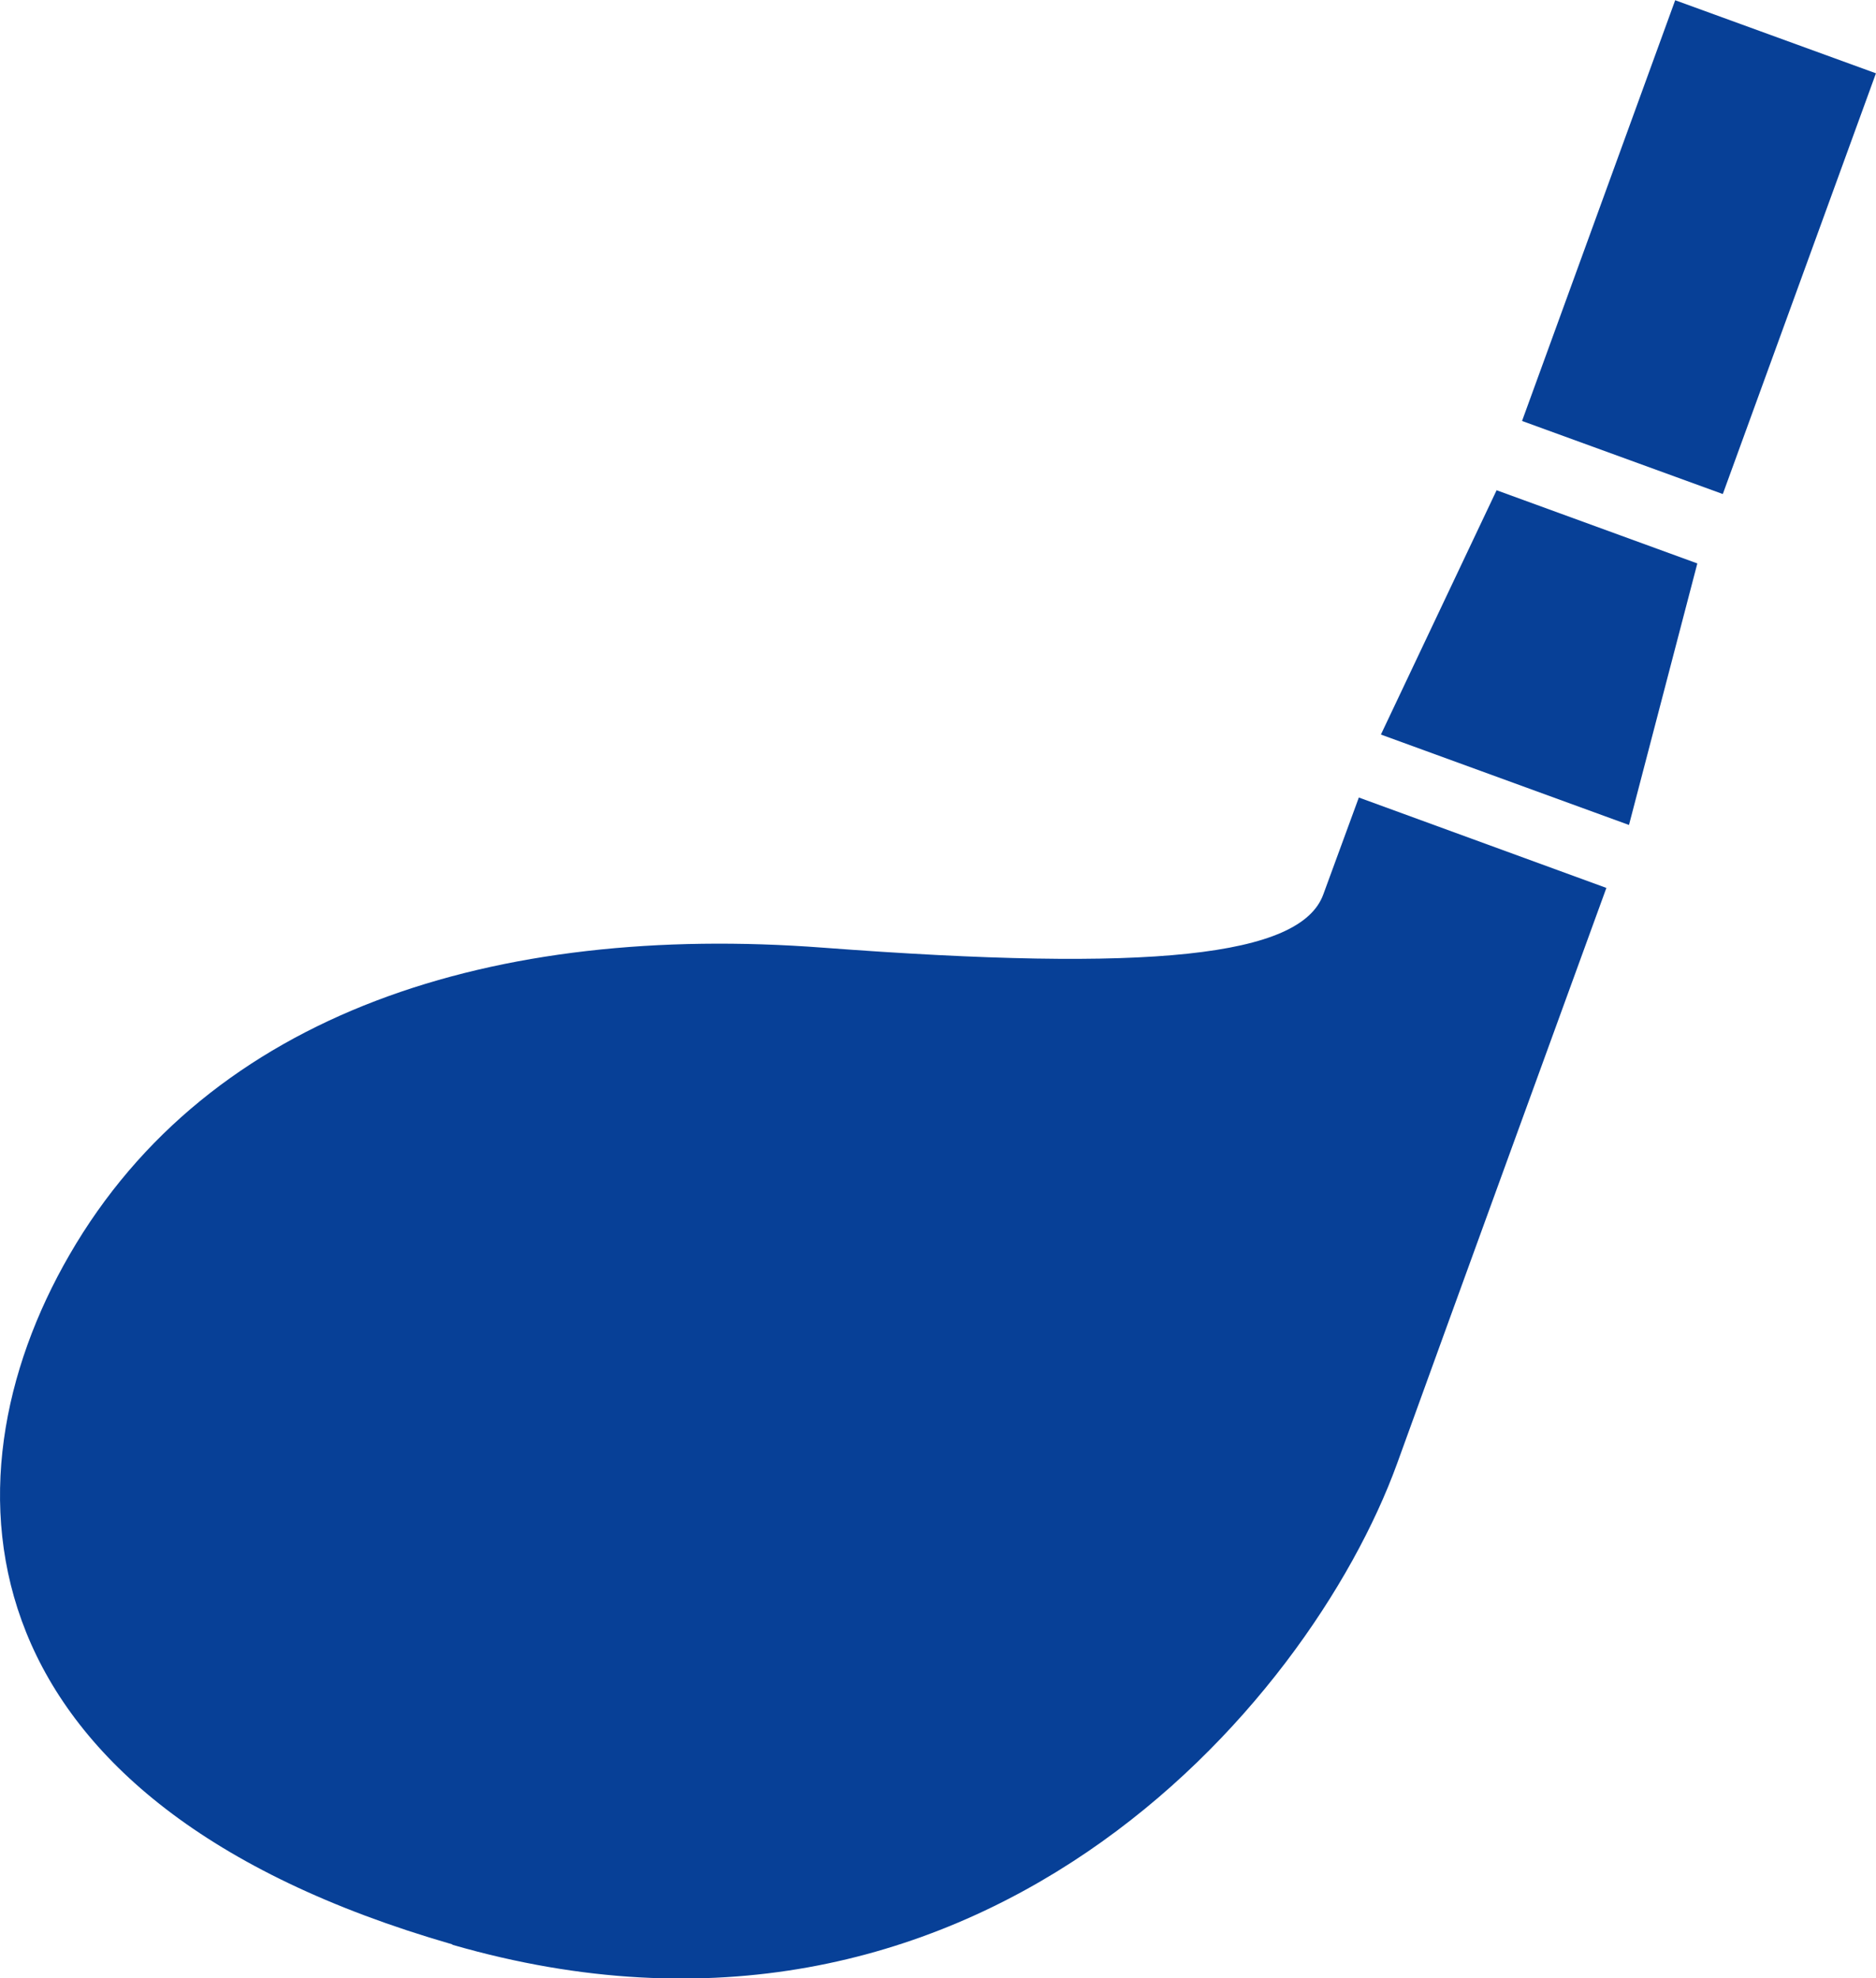
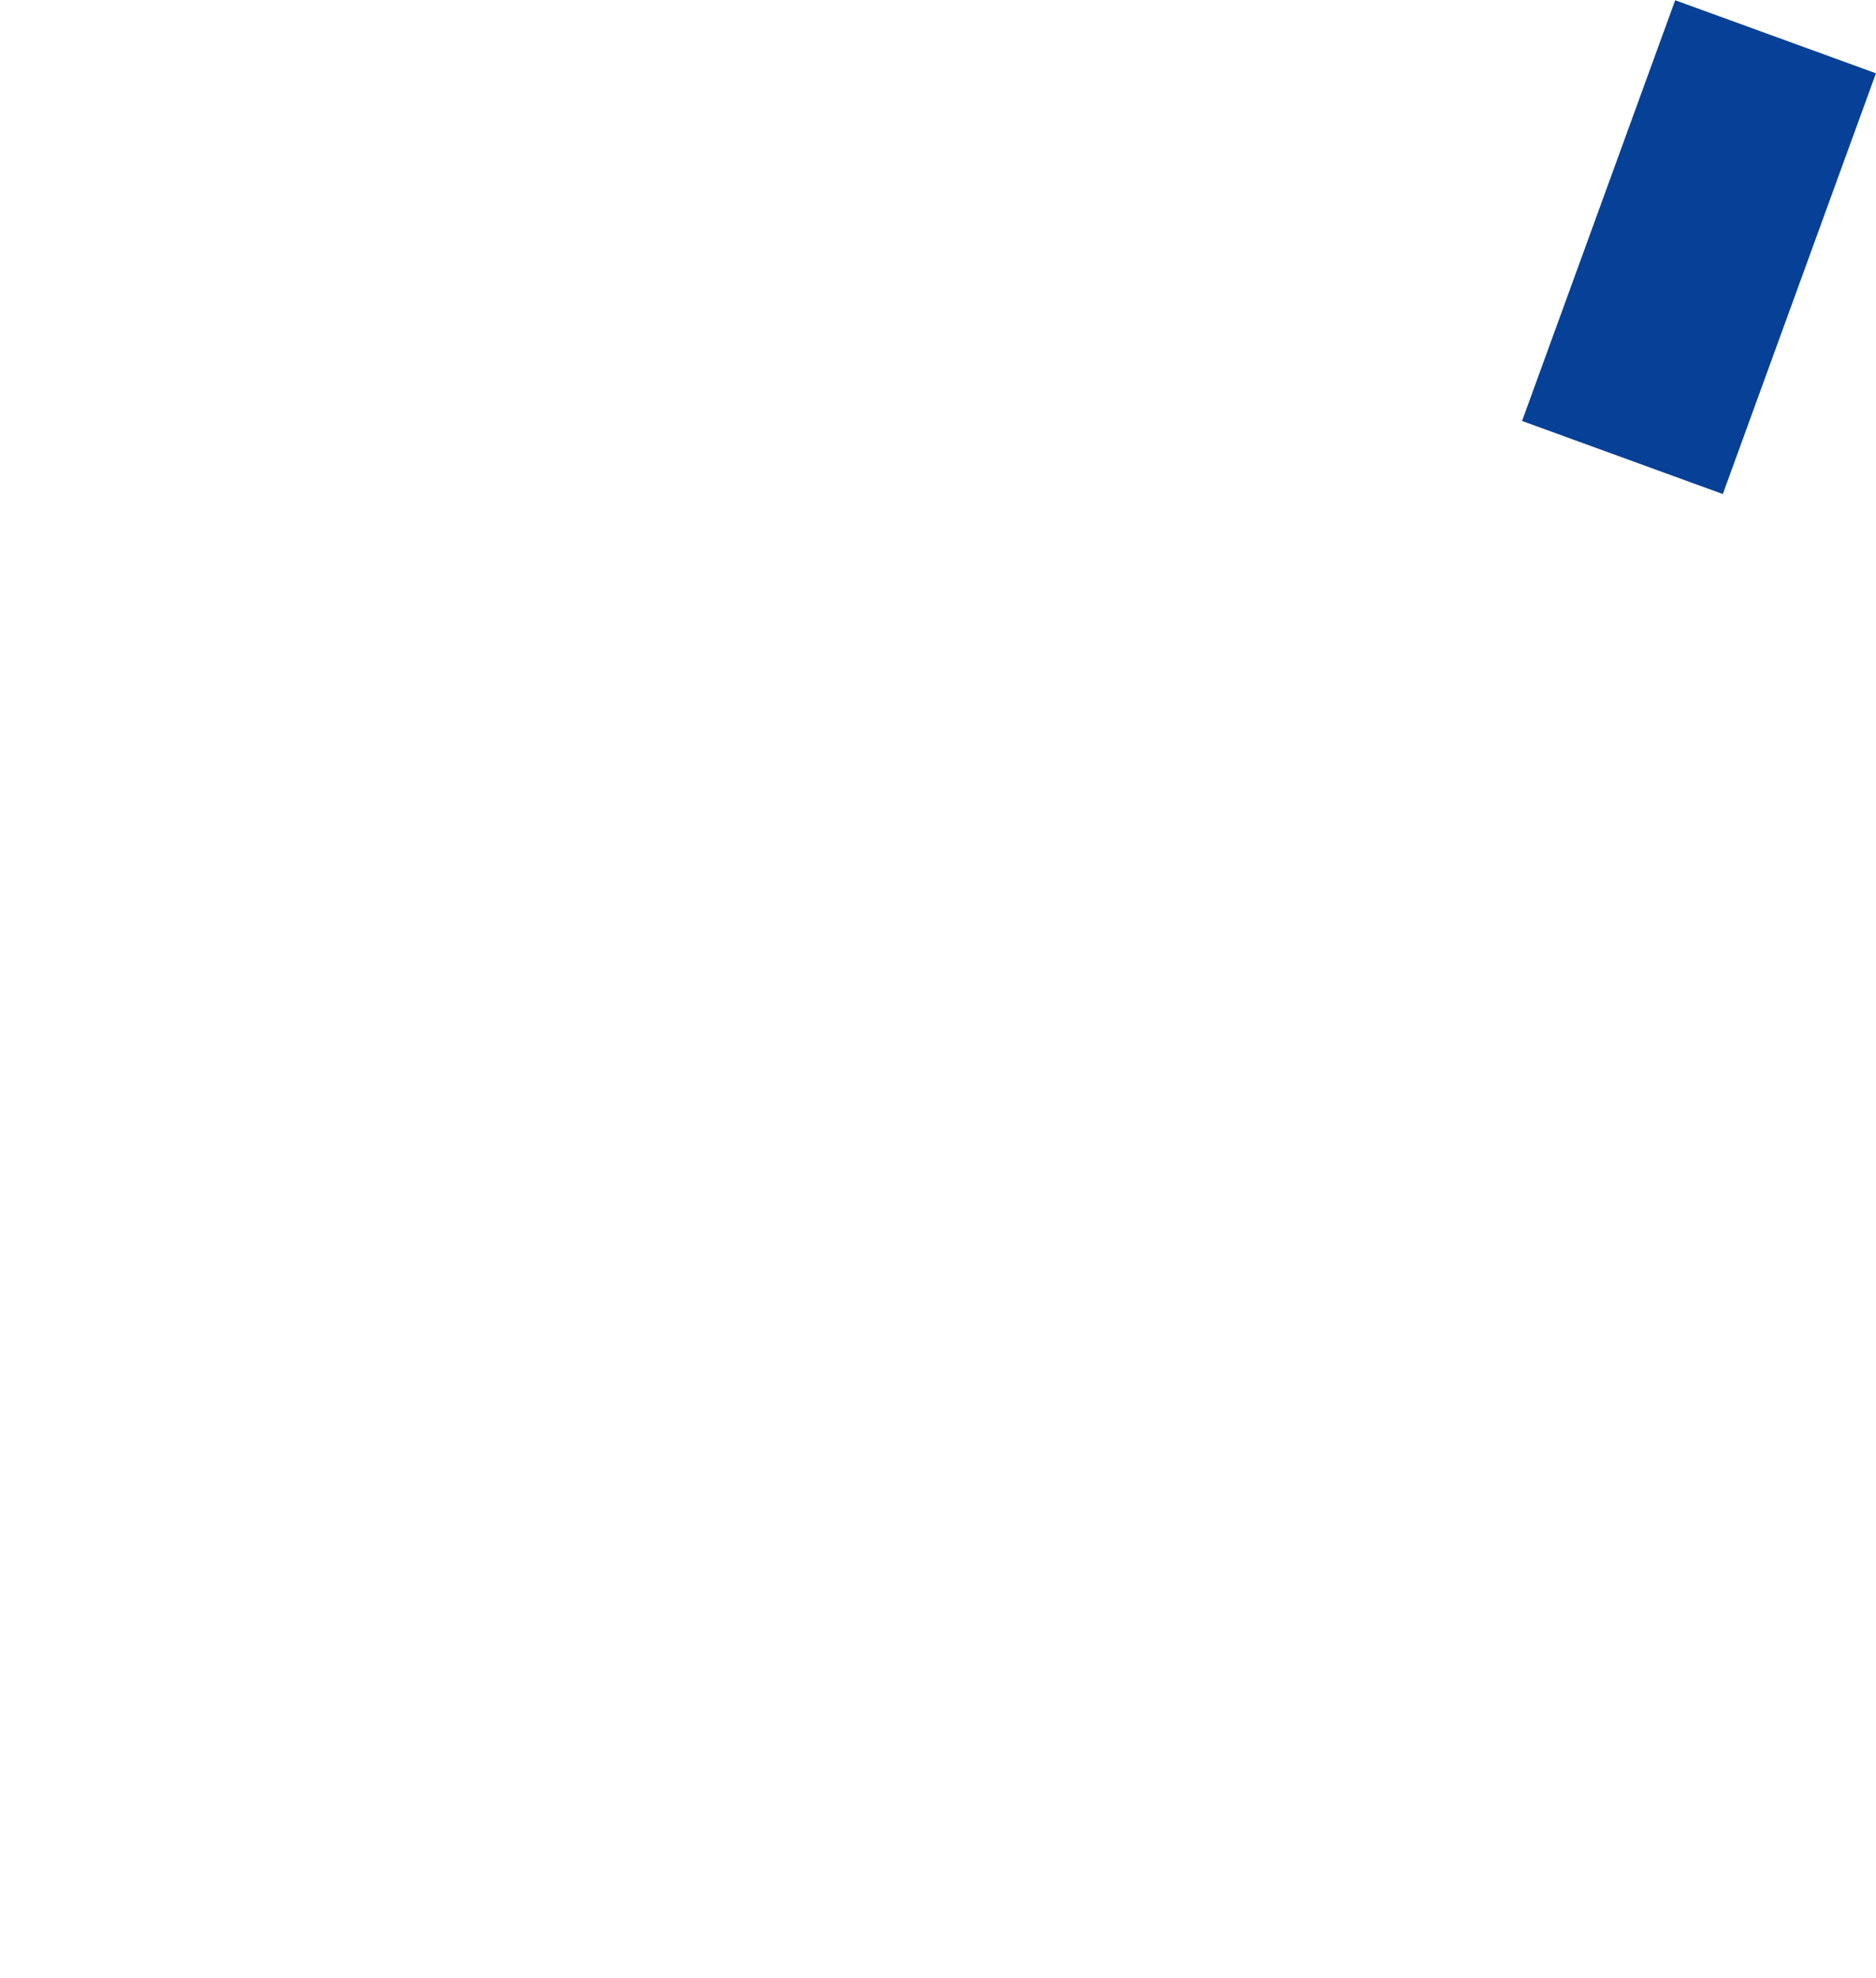
<svg xmlns="http://www.w3.org/2000/svg" id="_レイヤー_2" data-name="レイヤー 2" viewBox="0 0 34.86 36.76">
  <defs>
    <style>
      .cls-1 {
        fill: #074097;
      }
    </style>
  </defs>
  <g id="LP">
    <g>
-       <path class="cls-1" d="M8.4,36.13C-.75,33.49-1.18,27.59,1.29,23.32c2.61-4.52,7.91-6.17,14-5.71,6.09.46,8.88.17,9.3-.99l.66-1.8,4.6,1.68s-3.1,8.51-3.89,10.7c-1.64,4.51-7.85,11.74-17.55,8.94Z" />
-       <polygon class="cls-1" points="27.81 9.11 31.54 10.47 30.27 15.33 25.66 13.65 27.81 9.11" />
      <rect class="cls-1" x="29.59" y=".43" width="3.97" height="8.32" transform="translate(3.47 -10.52) rotate(20)" />
    </g>
  </g>
</svg>